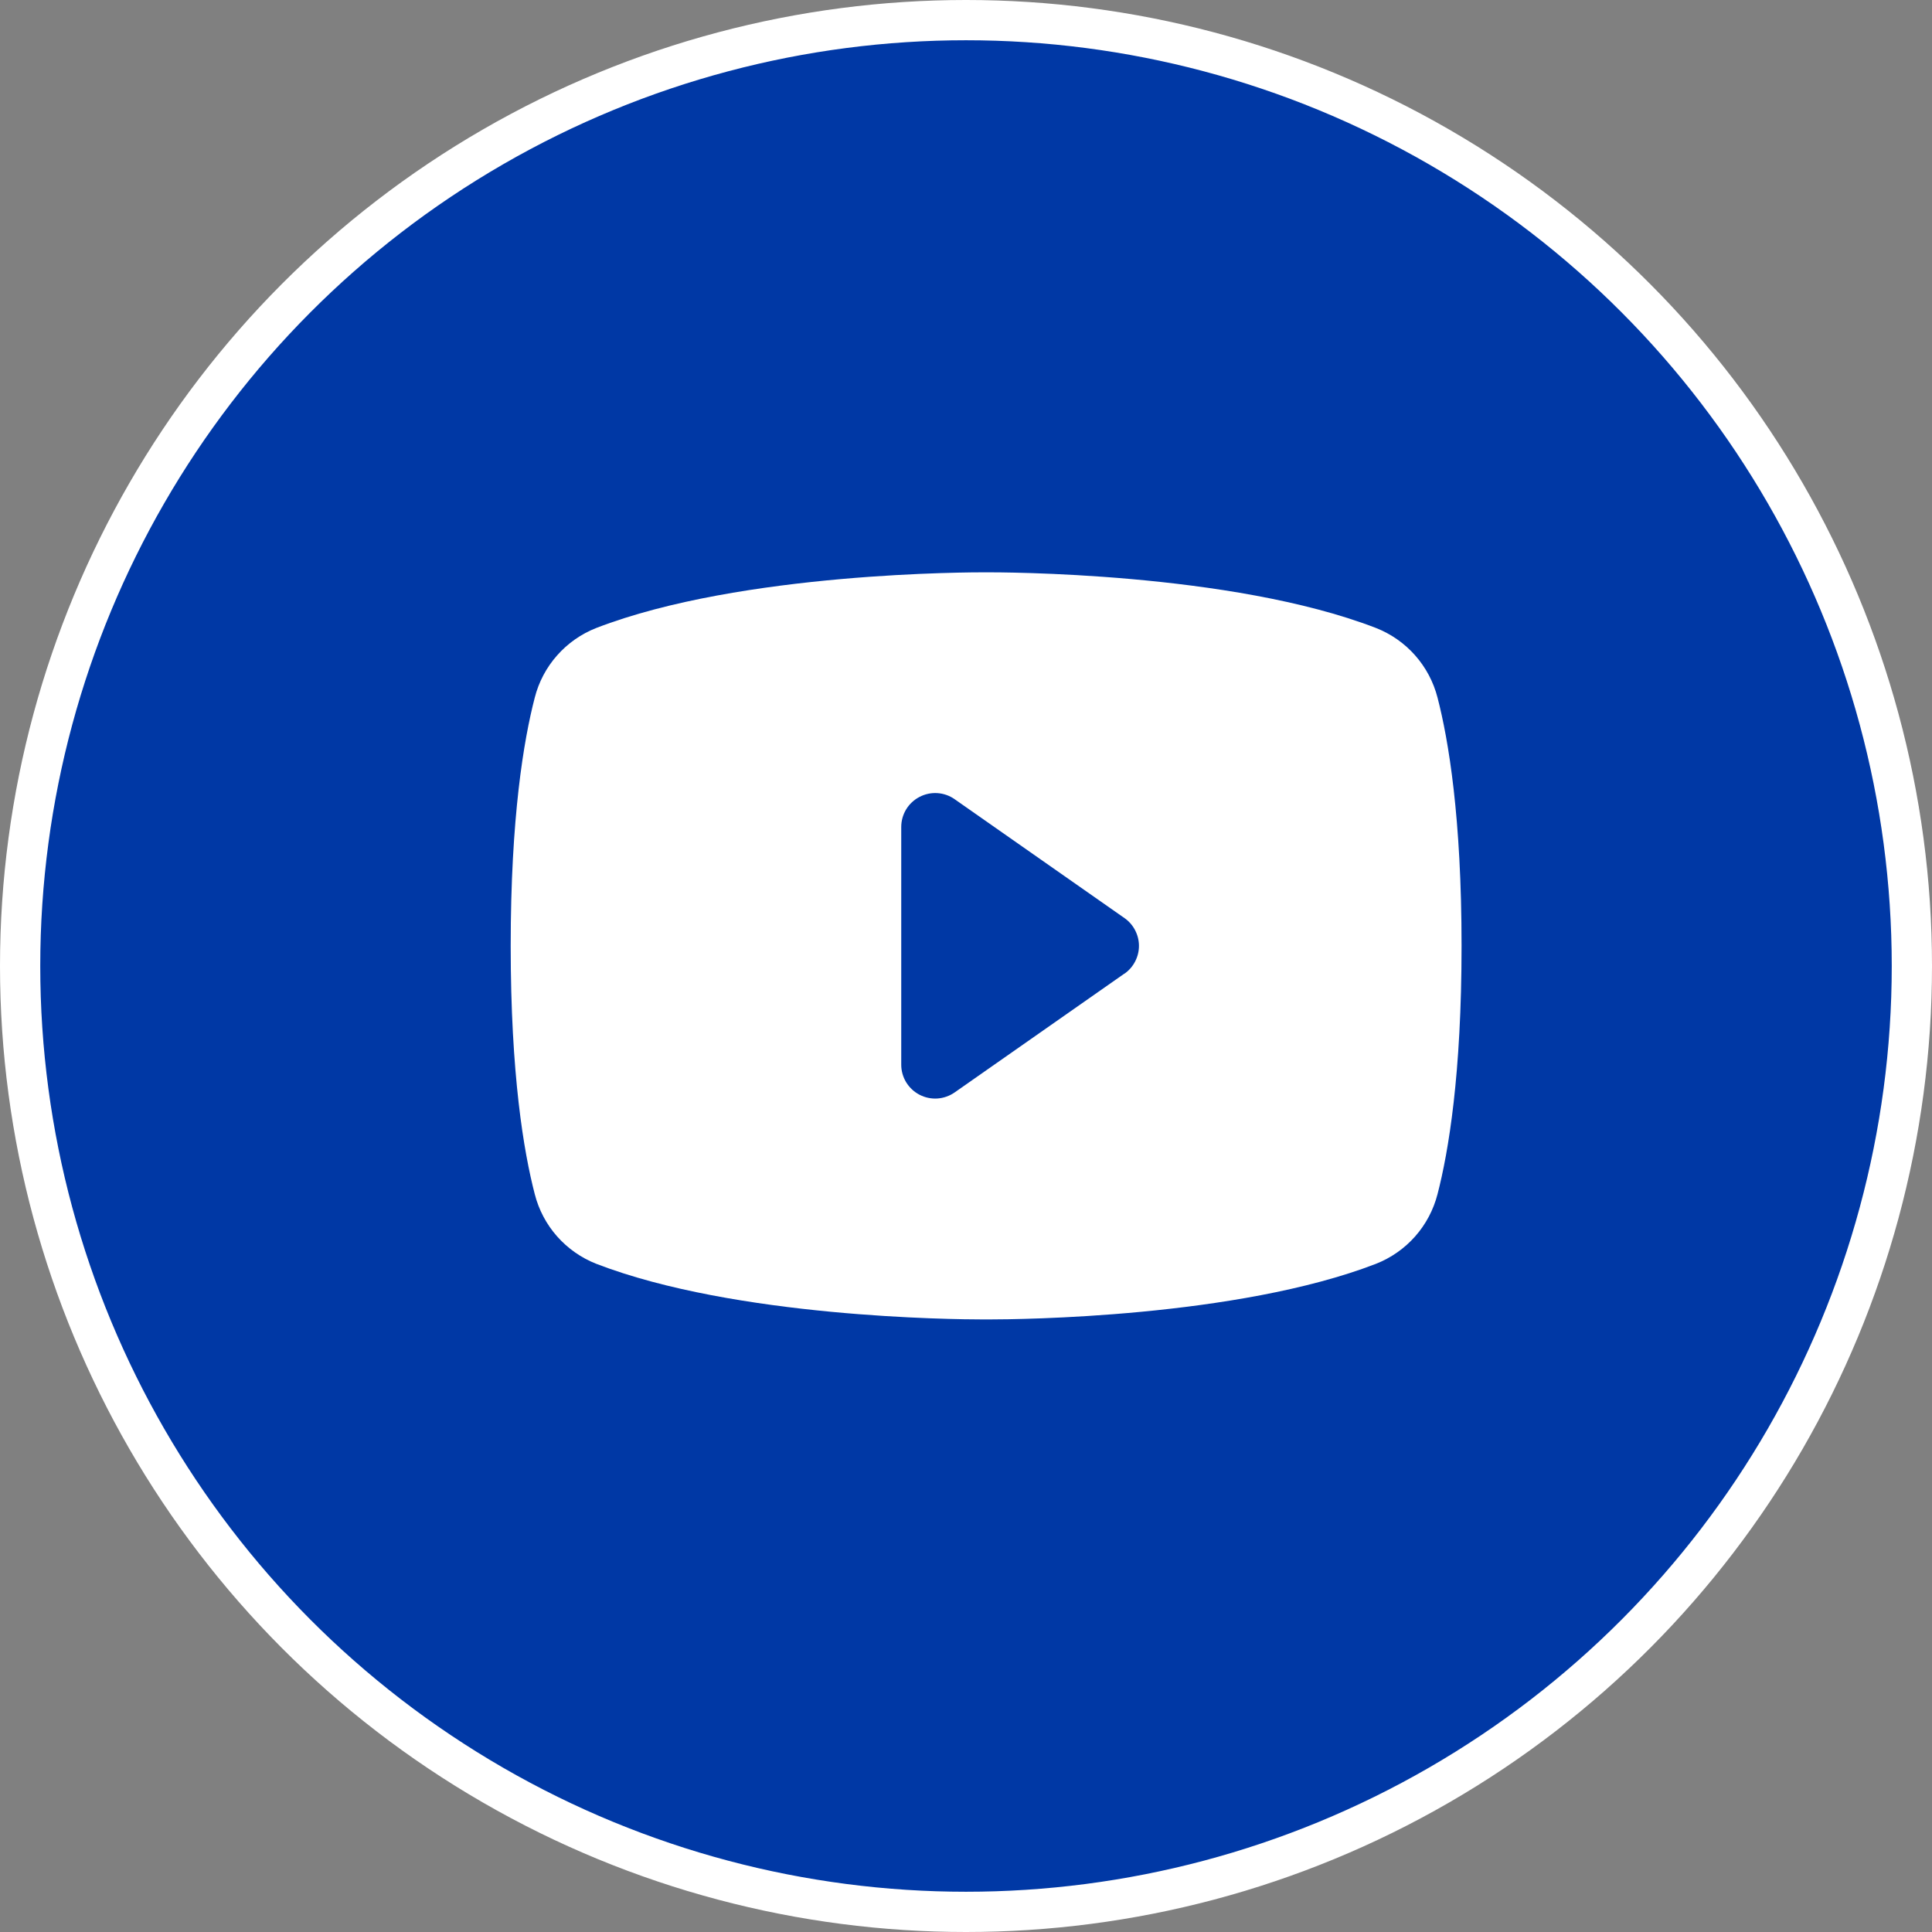
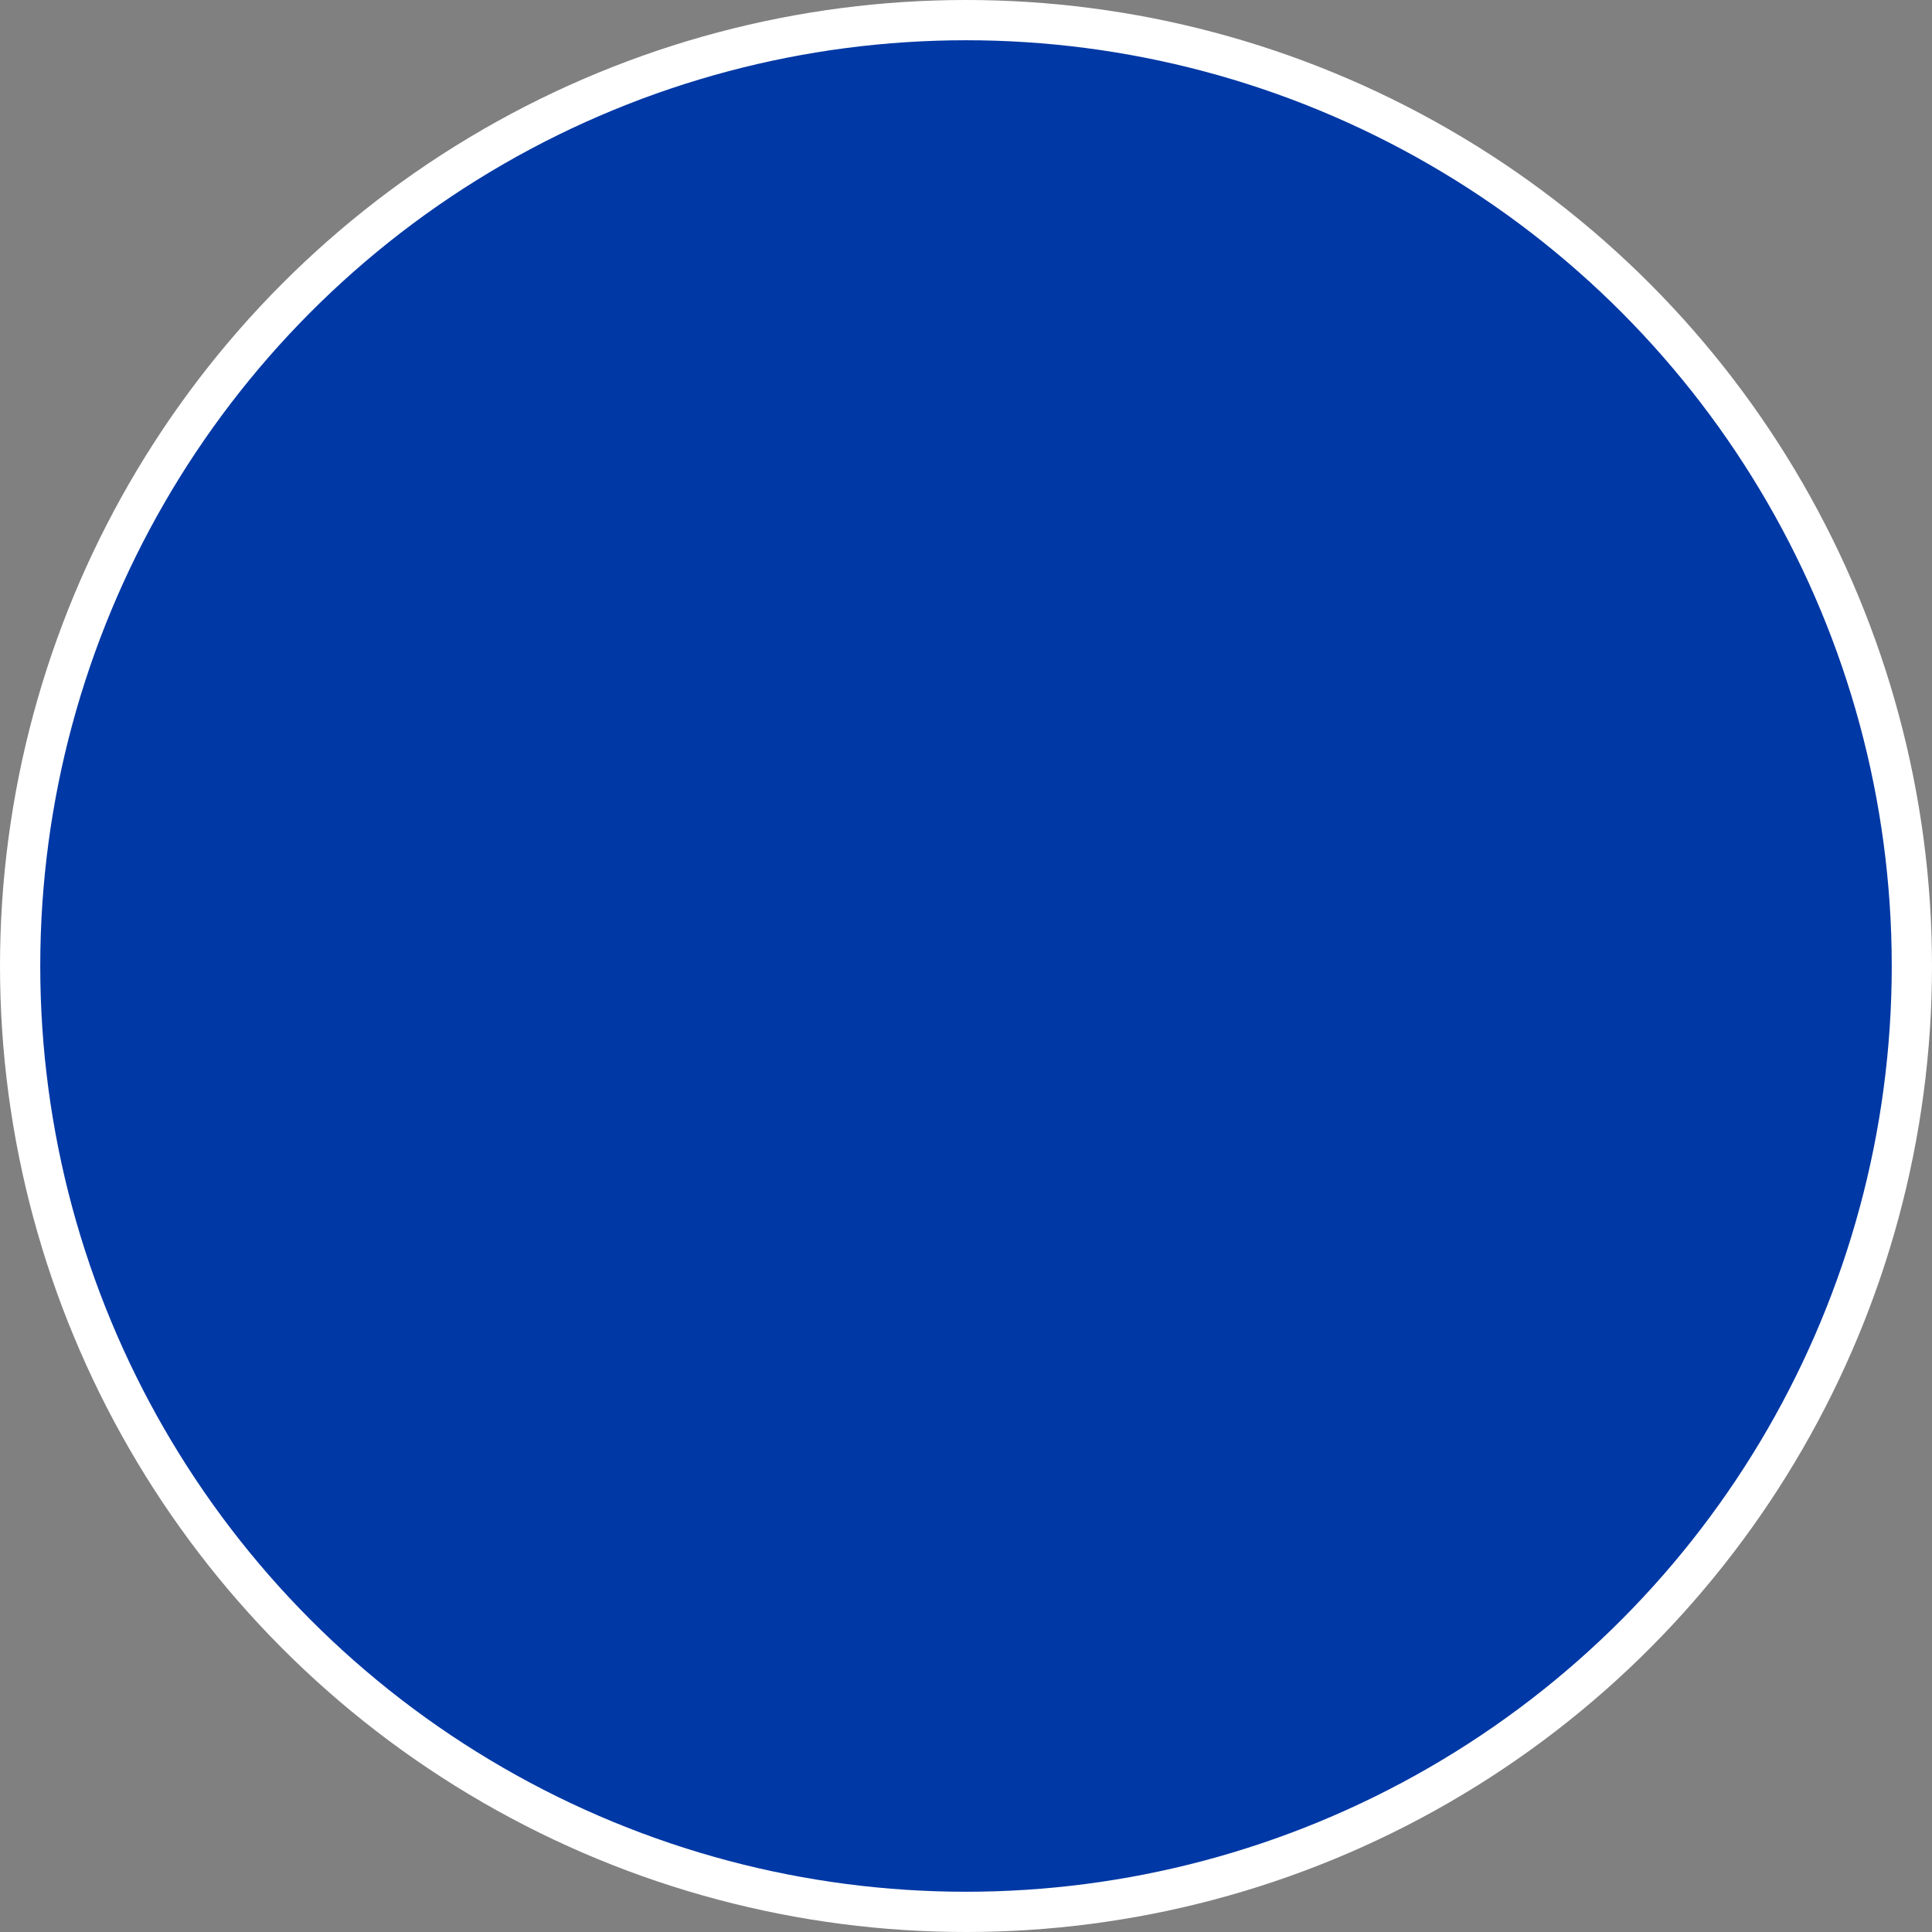
<svg xmlns="http://www.w3.org/2000/svg" width="48" height="48" viewBox="0 0 48 48" fill="none">
  <rect x="0" y="0" width="48" height="48" fill="#808080" stroke="none" />
  <circle cx="24" cy="24" r="23.5" fill="#0038A5" stroke="white" />
-   <path d="M35.715 17.332C35.615 16.943 35.425 16.584 35.159 16.283C34.893 15.982 34.56 15.749 34.186 15.602C30.571 14.206 24.816 14.219 24.5 14.219C24.184 14.219 18.429 14.206 14.814 15.602C14.44 15.749 14.107 15.982 13.841 16.283C13.575 16.584 13.385 16.943 13.286 17.332C13.012 18.385 12.688 20.308 12.688 23.5C12.688 26.692 13.012 28.615 13.286 29.668C13.385 30.057 13.575 30.417 13.841 30.718C14.107 31.018 14.44 31.252 14.814 31.399C18.277 32.735 23.698 32.781 24.43 32.781H24.57C25.302 32.781 30.726 32.735 34.186 31.399C34.56 31.252 34.894 31.018 35.159 30.718C35.425 30.417 35.615 30.057 35.715 29.668C35.988 28.613 36.312 26.692 36.312 23.5C36.312 20.308 35.988 18.385 35.715 17.332ZM27.937 24.188L23.718 27.141C23.592 27.229 23.444 27.281 23.291 27.292C23.137 27.302 22.983 27.27 22.846 27.199C22.709 27.128 22.595 27.021 22.514 26.89C22.434 26.758 22.391 26.607 22.391 26.453V20.547C22.391 20.392 22.433 20.241 22.513 20.109C22.593 19.977 22.708 19.87 22.845 19.799C22.982 19.727 23.136 19.695 23.29 19.705C23.444 19.715 23.592 19.767 23.718 19.856L27.937 22.809C28.048 22.887 28.139 22.99 28.201 23.111C28.264 23.231 28.297 23.364 28.297 23.5C28.297 23.636 28.264 23.769 28.201 23.889C28.139 24.01 28.048 24.113 27.937 24.191V24.188Z" fill="white" />
</svg>